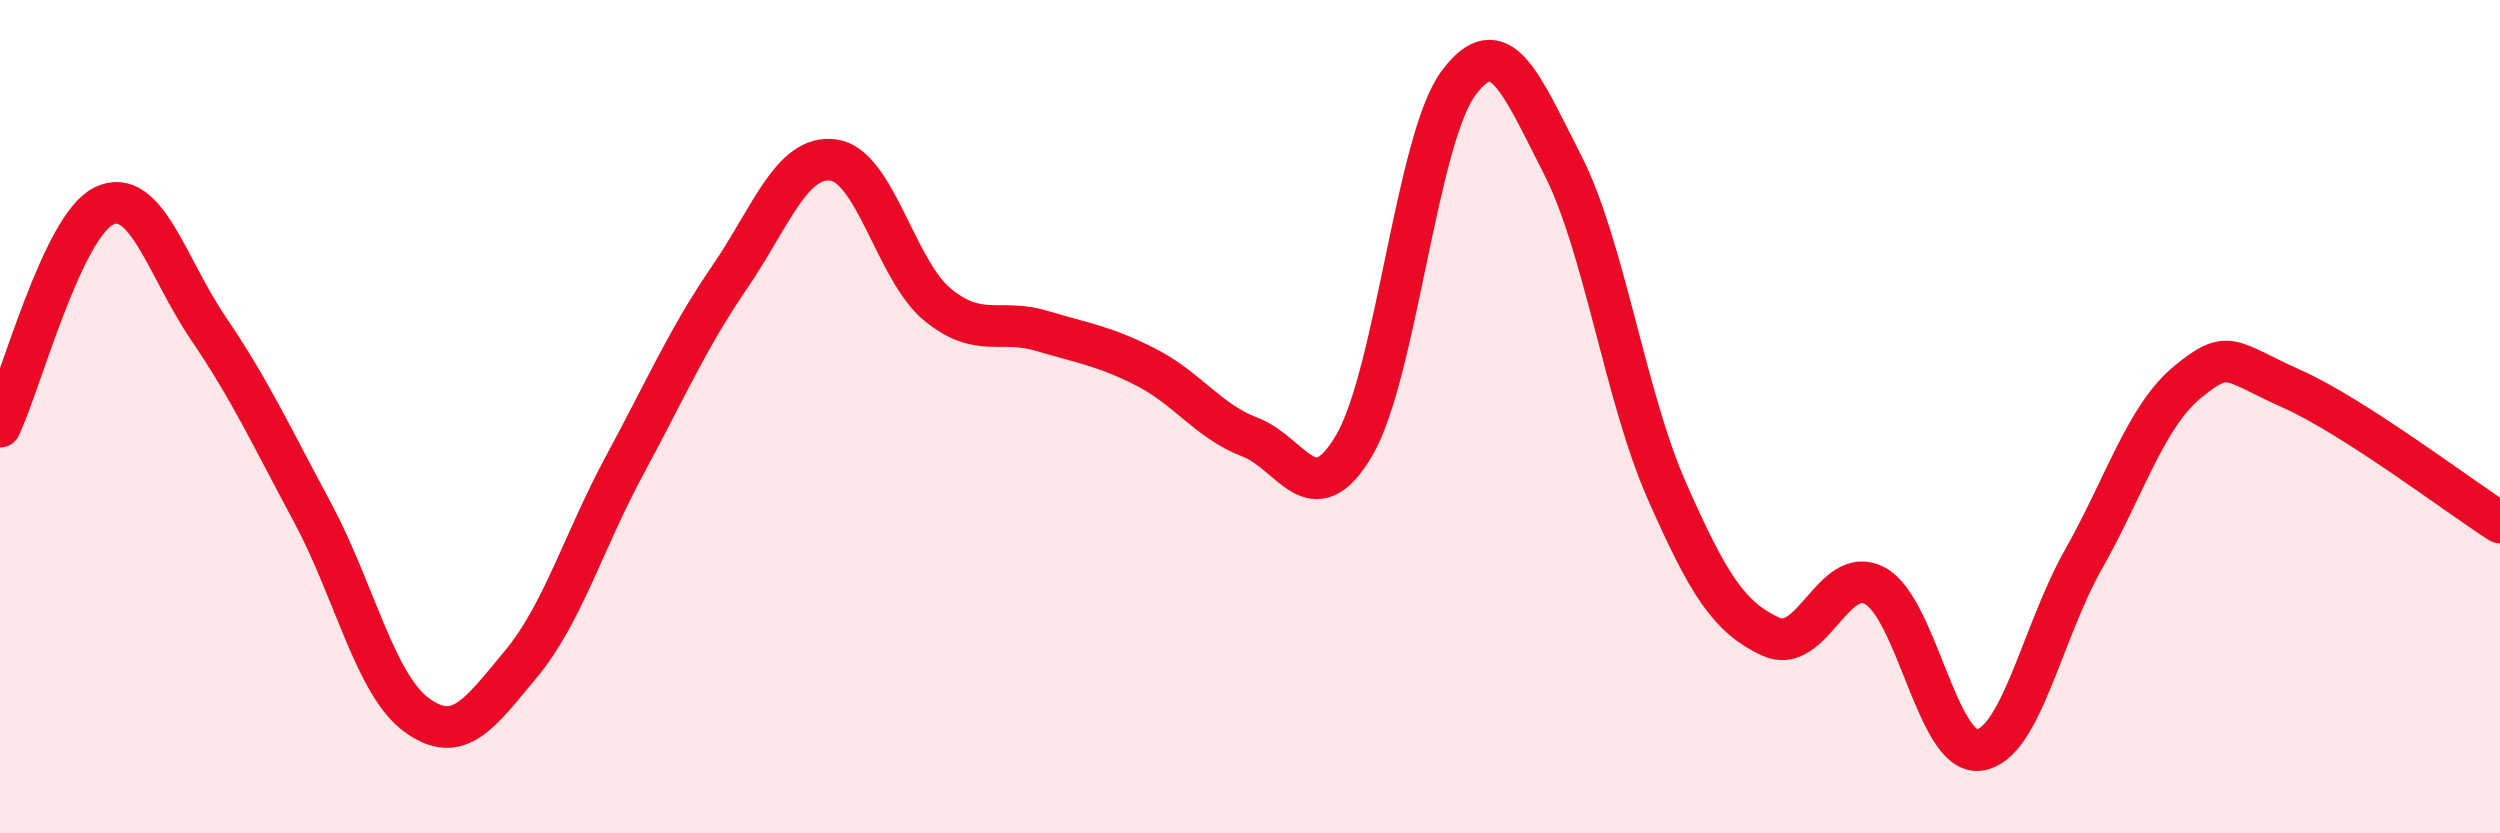
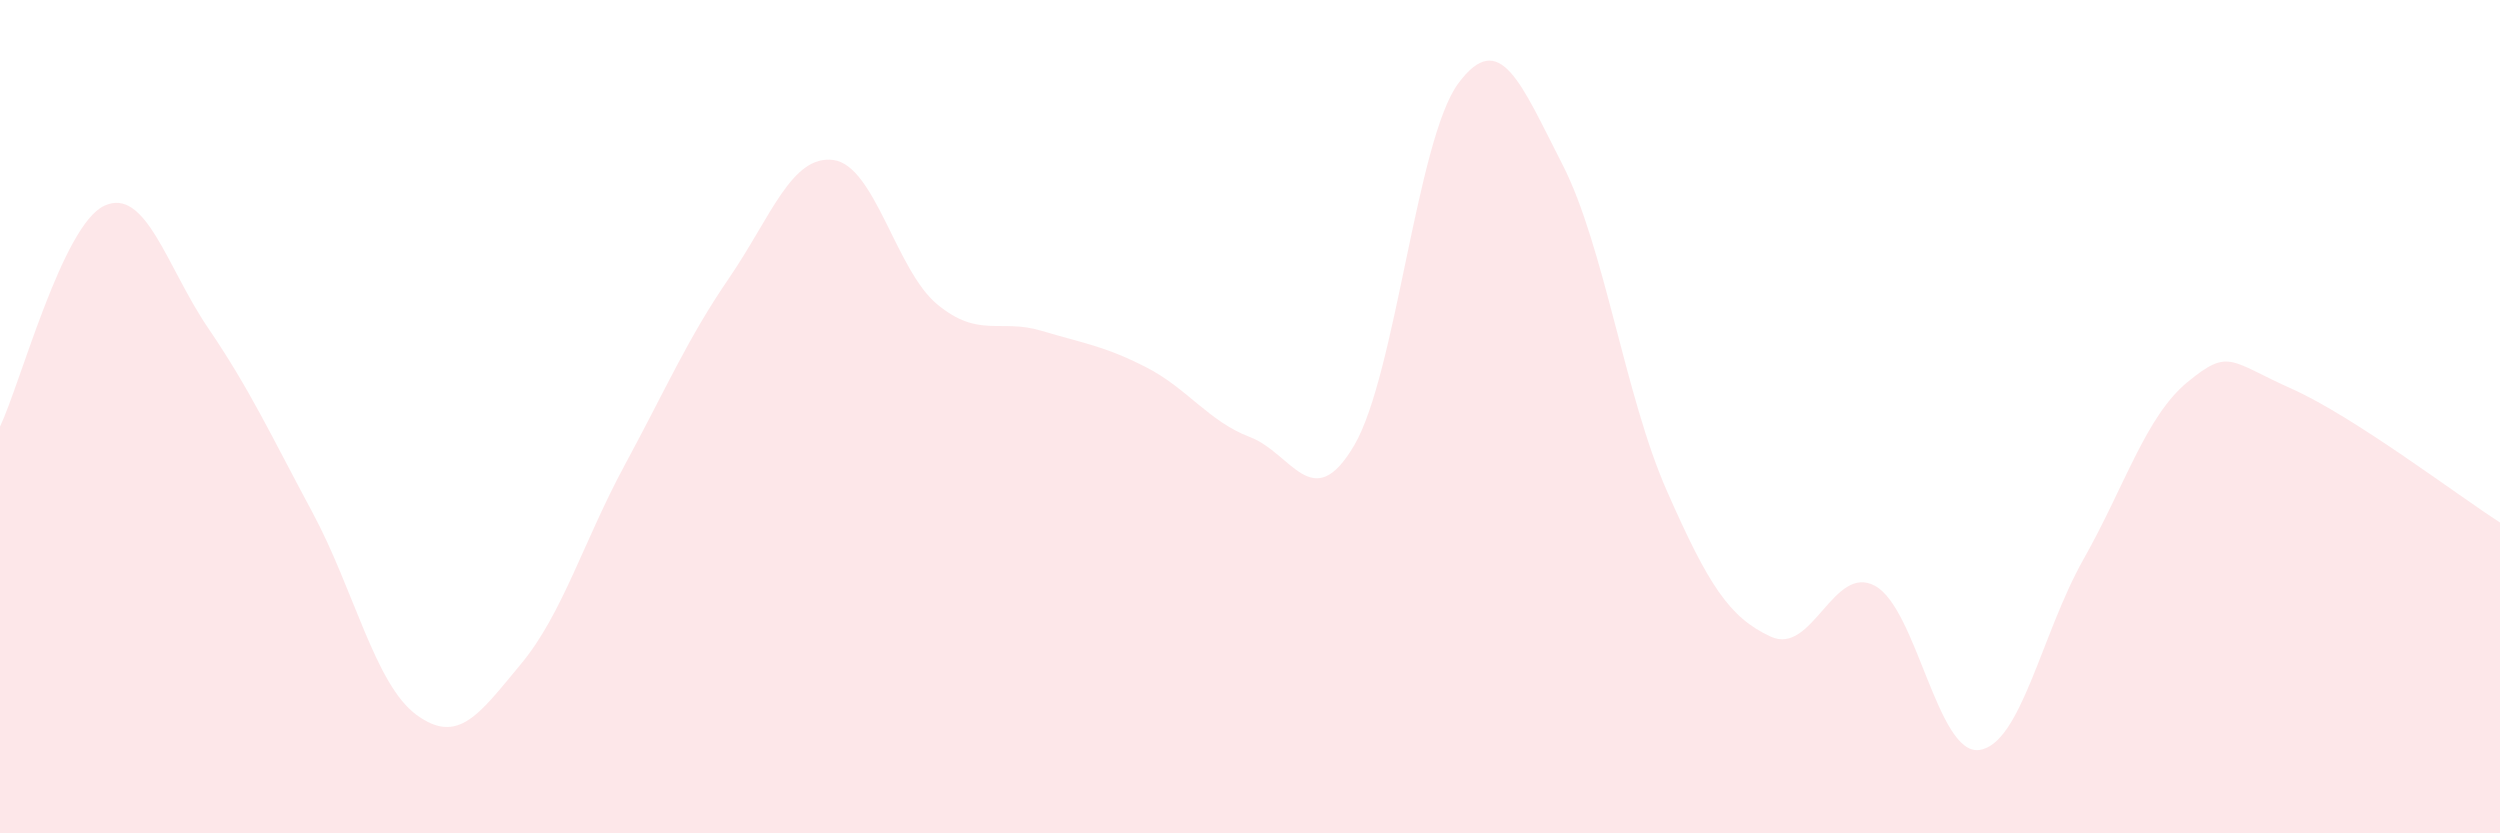
<svg xmlns="http://www.w3.org/2000/svg" width="60" height="20" viewBox="0 0 60 20">
  <path d="M 0,10.24 C 0.5,9.18 1.5,5.41 2.5,4.94 C 3.5,4.47 4,6.41 5,7.88 C 6,9.35 6.5,10.44 7.5,12.3 C 8.5,14.16 9,16.43 10,17.16 C 11,17.89 11.5,17.14 12.5,15.94 C 13.5,14.74 14,13 15,11.15 C 16,9.3 16.5,8.13 17.5,6.67 C 18.5,5.21 19,3.71 20,3.84 C 21,3.97 21.5,6.49 22.5,7.31 C 23.5,8.13 24,7.64 25,7.94 C 26,8.24 26.5,8.3 27.5,8.81 C 28.5,9.32 29,10.11 30,10.49 C 31,10.87 31.5,12.39 32.5,10.69 C 33.5,8.99 34,3.35 35,2 C 36,0.65 36.5,2 37.5,3.95 C 38.5,5.9 39,9.5 40,11.77 C 41,14.04 41.5,14.82 42.5,15.28 C 43.5,15.74 44,13.52 45,14.06 C 46,14.6 46.5,18.13 47.5,18 C 48.5,17.87 49,15.2 50,13.43 C 51,11.66 51.5,9.99 52.5,9.17 C 53.5,8.35 53.5,8.66 55,9.33 C 56.5,10 59,11.9 60,12.54L60 20L0 20Z" fill="#EB0A25" opacity="0.1" stroke-linecap="round" stroke-linejoin="round" />
-   <path d="M 0,10.24 C 0.5,9.18 1.5,5.41 2.5,4.94 C 3.5,4.47 4,6.41 5,7.88 C 6,9.35 6.5,10.44 7.5,12.3 C 8.5,14.16 9,16.43 10,17.16 C 11,17.89 11.5,17.14 12.5,15.94 C 13.5,14.74 14,13 15,11.15 C 16,9.3 16.5,8.13 17.5,6.67 C 18.5,5.21 19,3.71 20,3.84 C 21,3.97 21.5,6.49 22.5,7.31 C 23.5,8.13 24,7.64 25,7.94 C 26,8.24 26.5,8.3 27.5,8.81 C 28.5,9.32 29,10.11 30,10.49 C 31,10.87 31.5,12.39 32.5,10.69 C 33.5,8.99 34,3.35 35,2 C 36,0.65 36.5,2 37.5,3.95 C 38.5,5.9 39,9.5 40,11.77 C 41,14.04 41.5,14.82 42.5,15.28 C 43.5,15.74 44,13.52 45,14.06 C 46,14.6 46.5,18.13 47.5,18 C 48.5,17.87 49,15.2 50,13.43 C 51,11.66 51.5,9.99 52.5,9.17 C 53.5,8.35 53.5,8.66 55,9.33 C 56.5,10 59,11.9 60,12.54" stroke="#EB0A25" stroke-width="1" fill="none" stroke-linecap="round" stroke-linejoin="round" />
</svg>